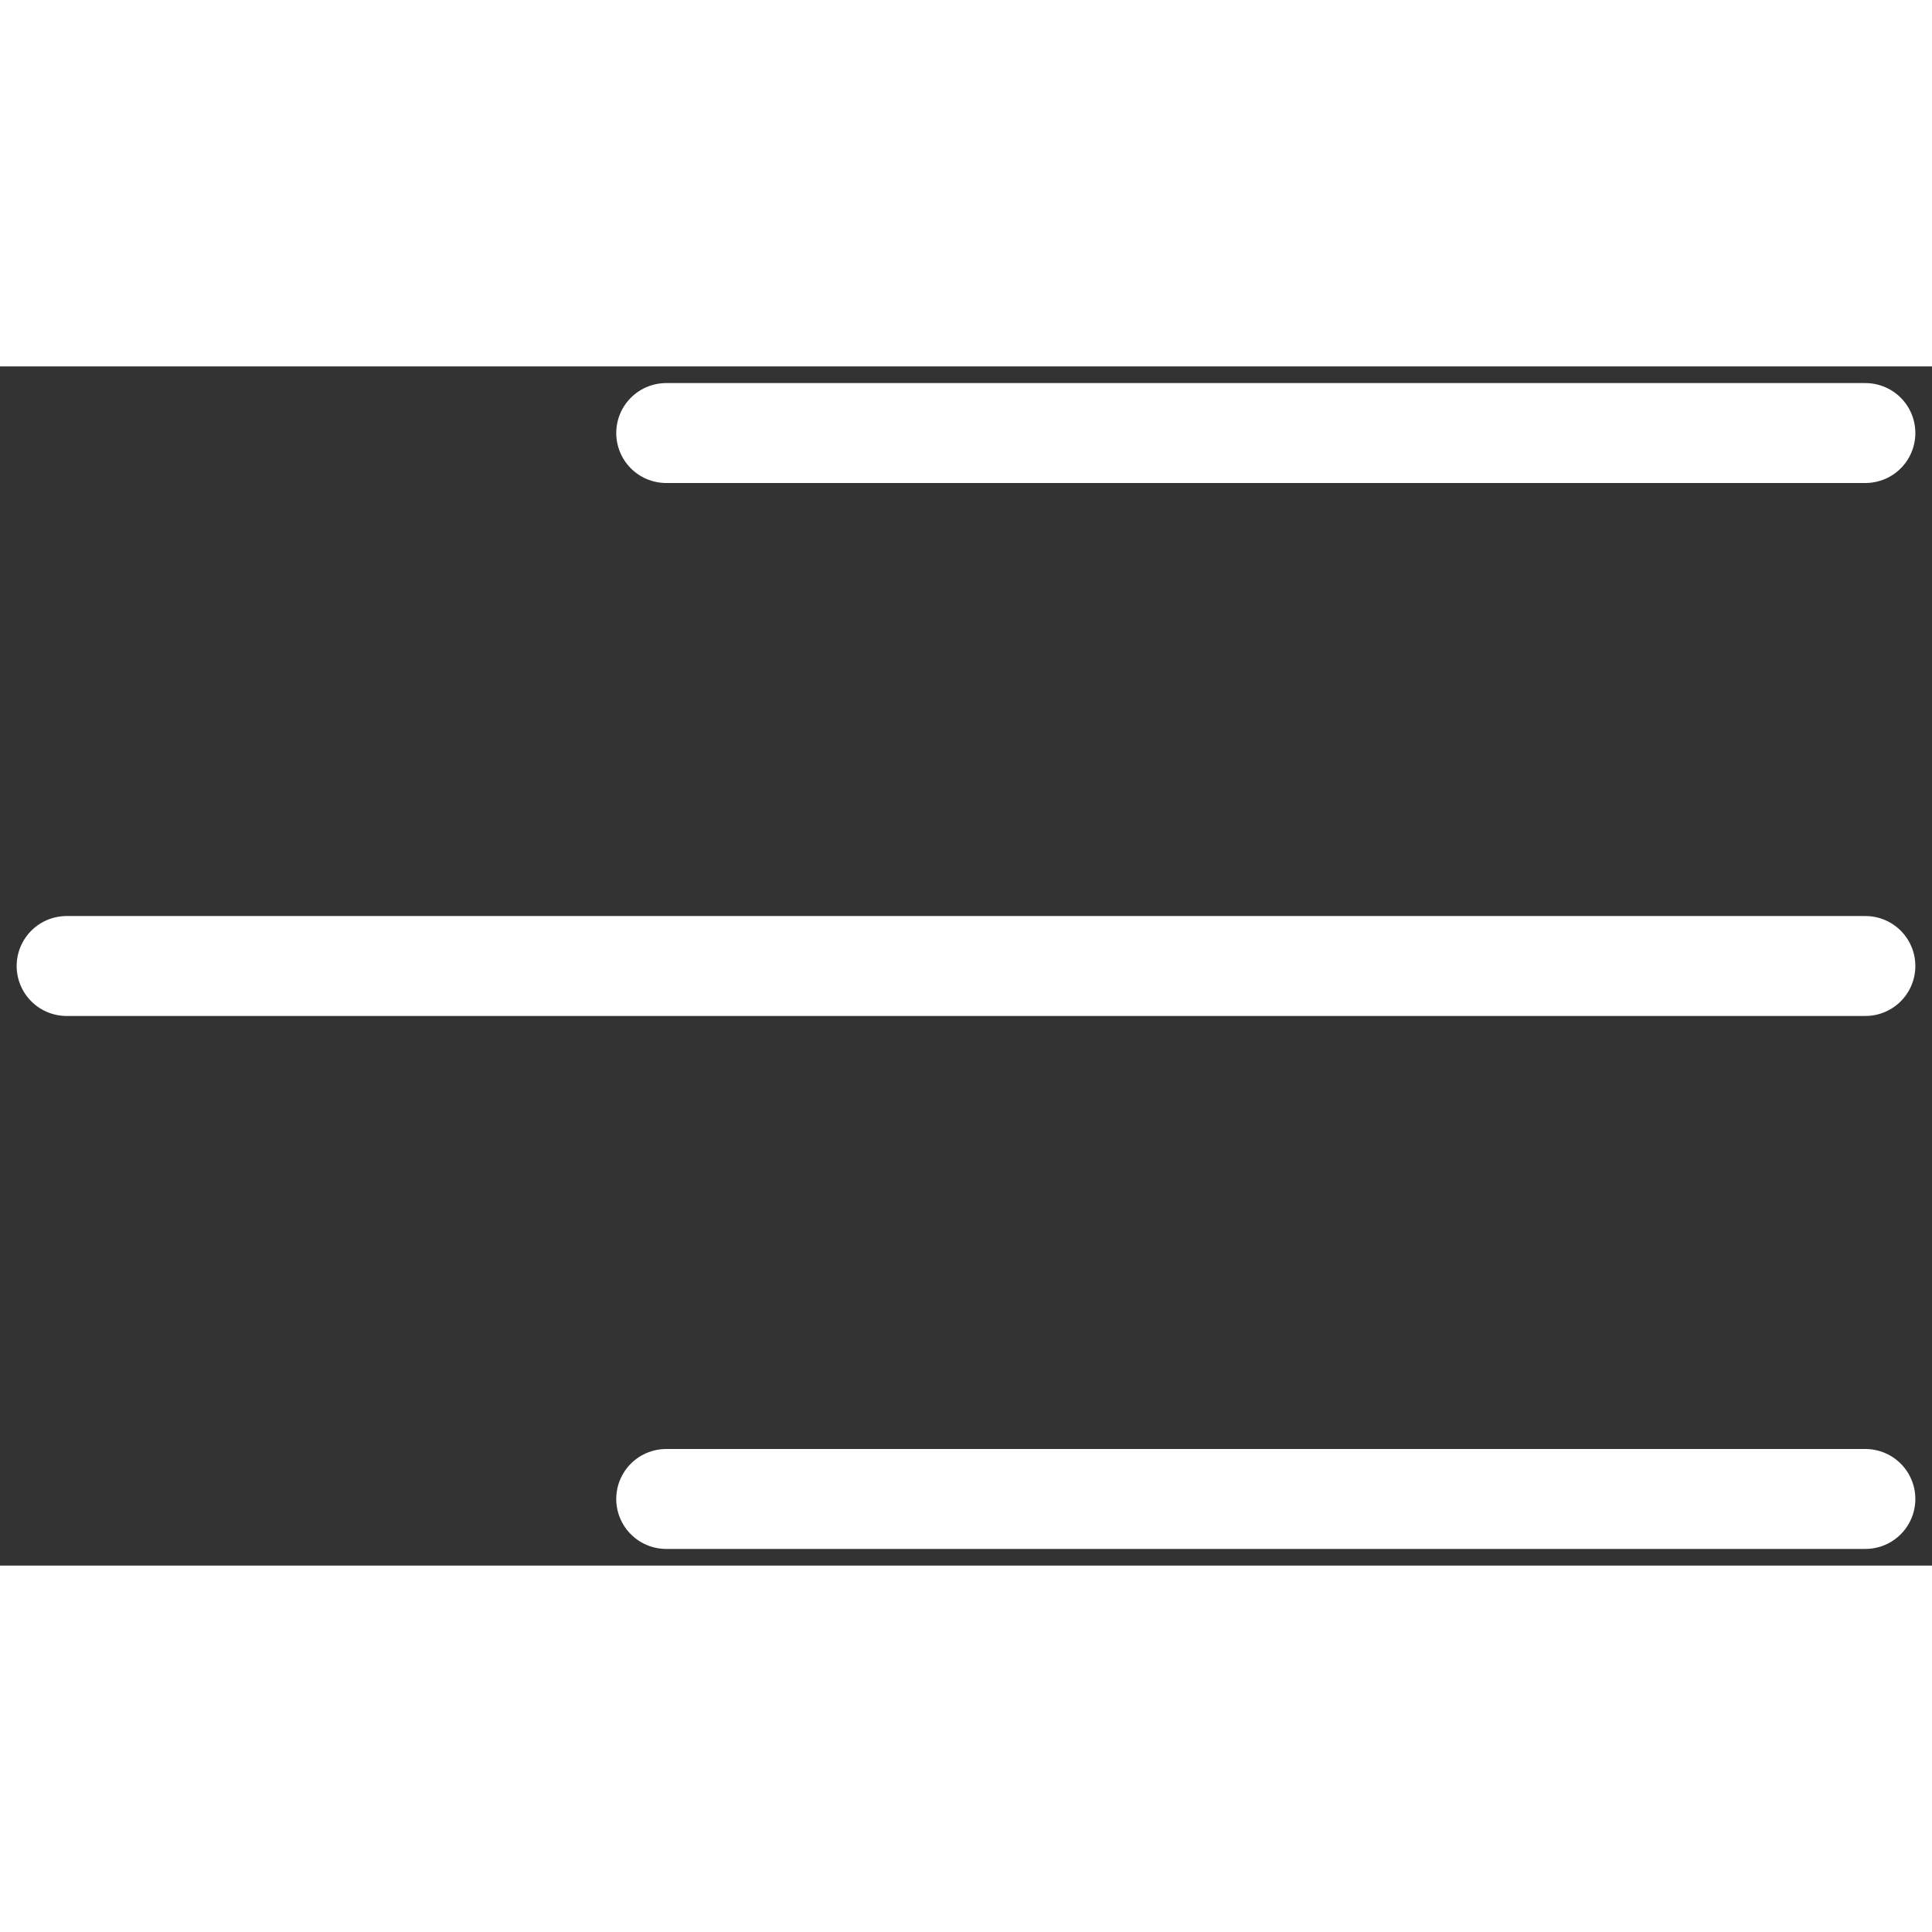
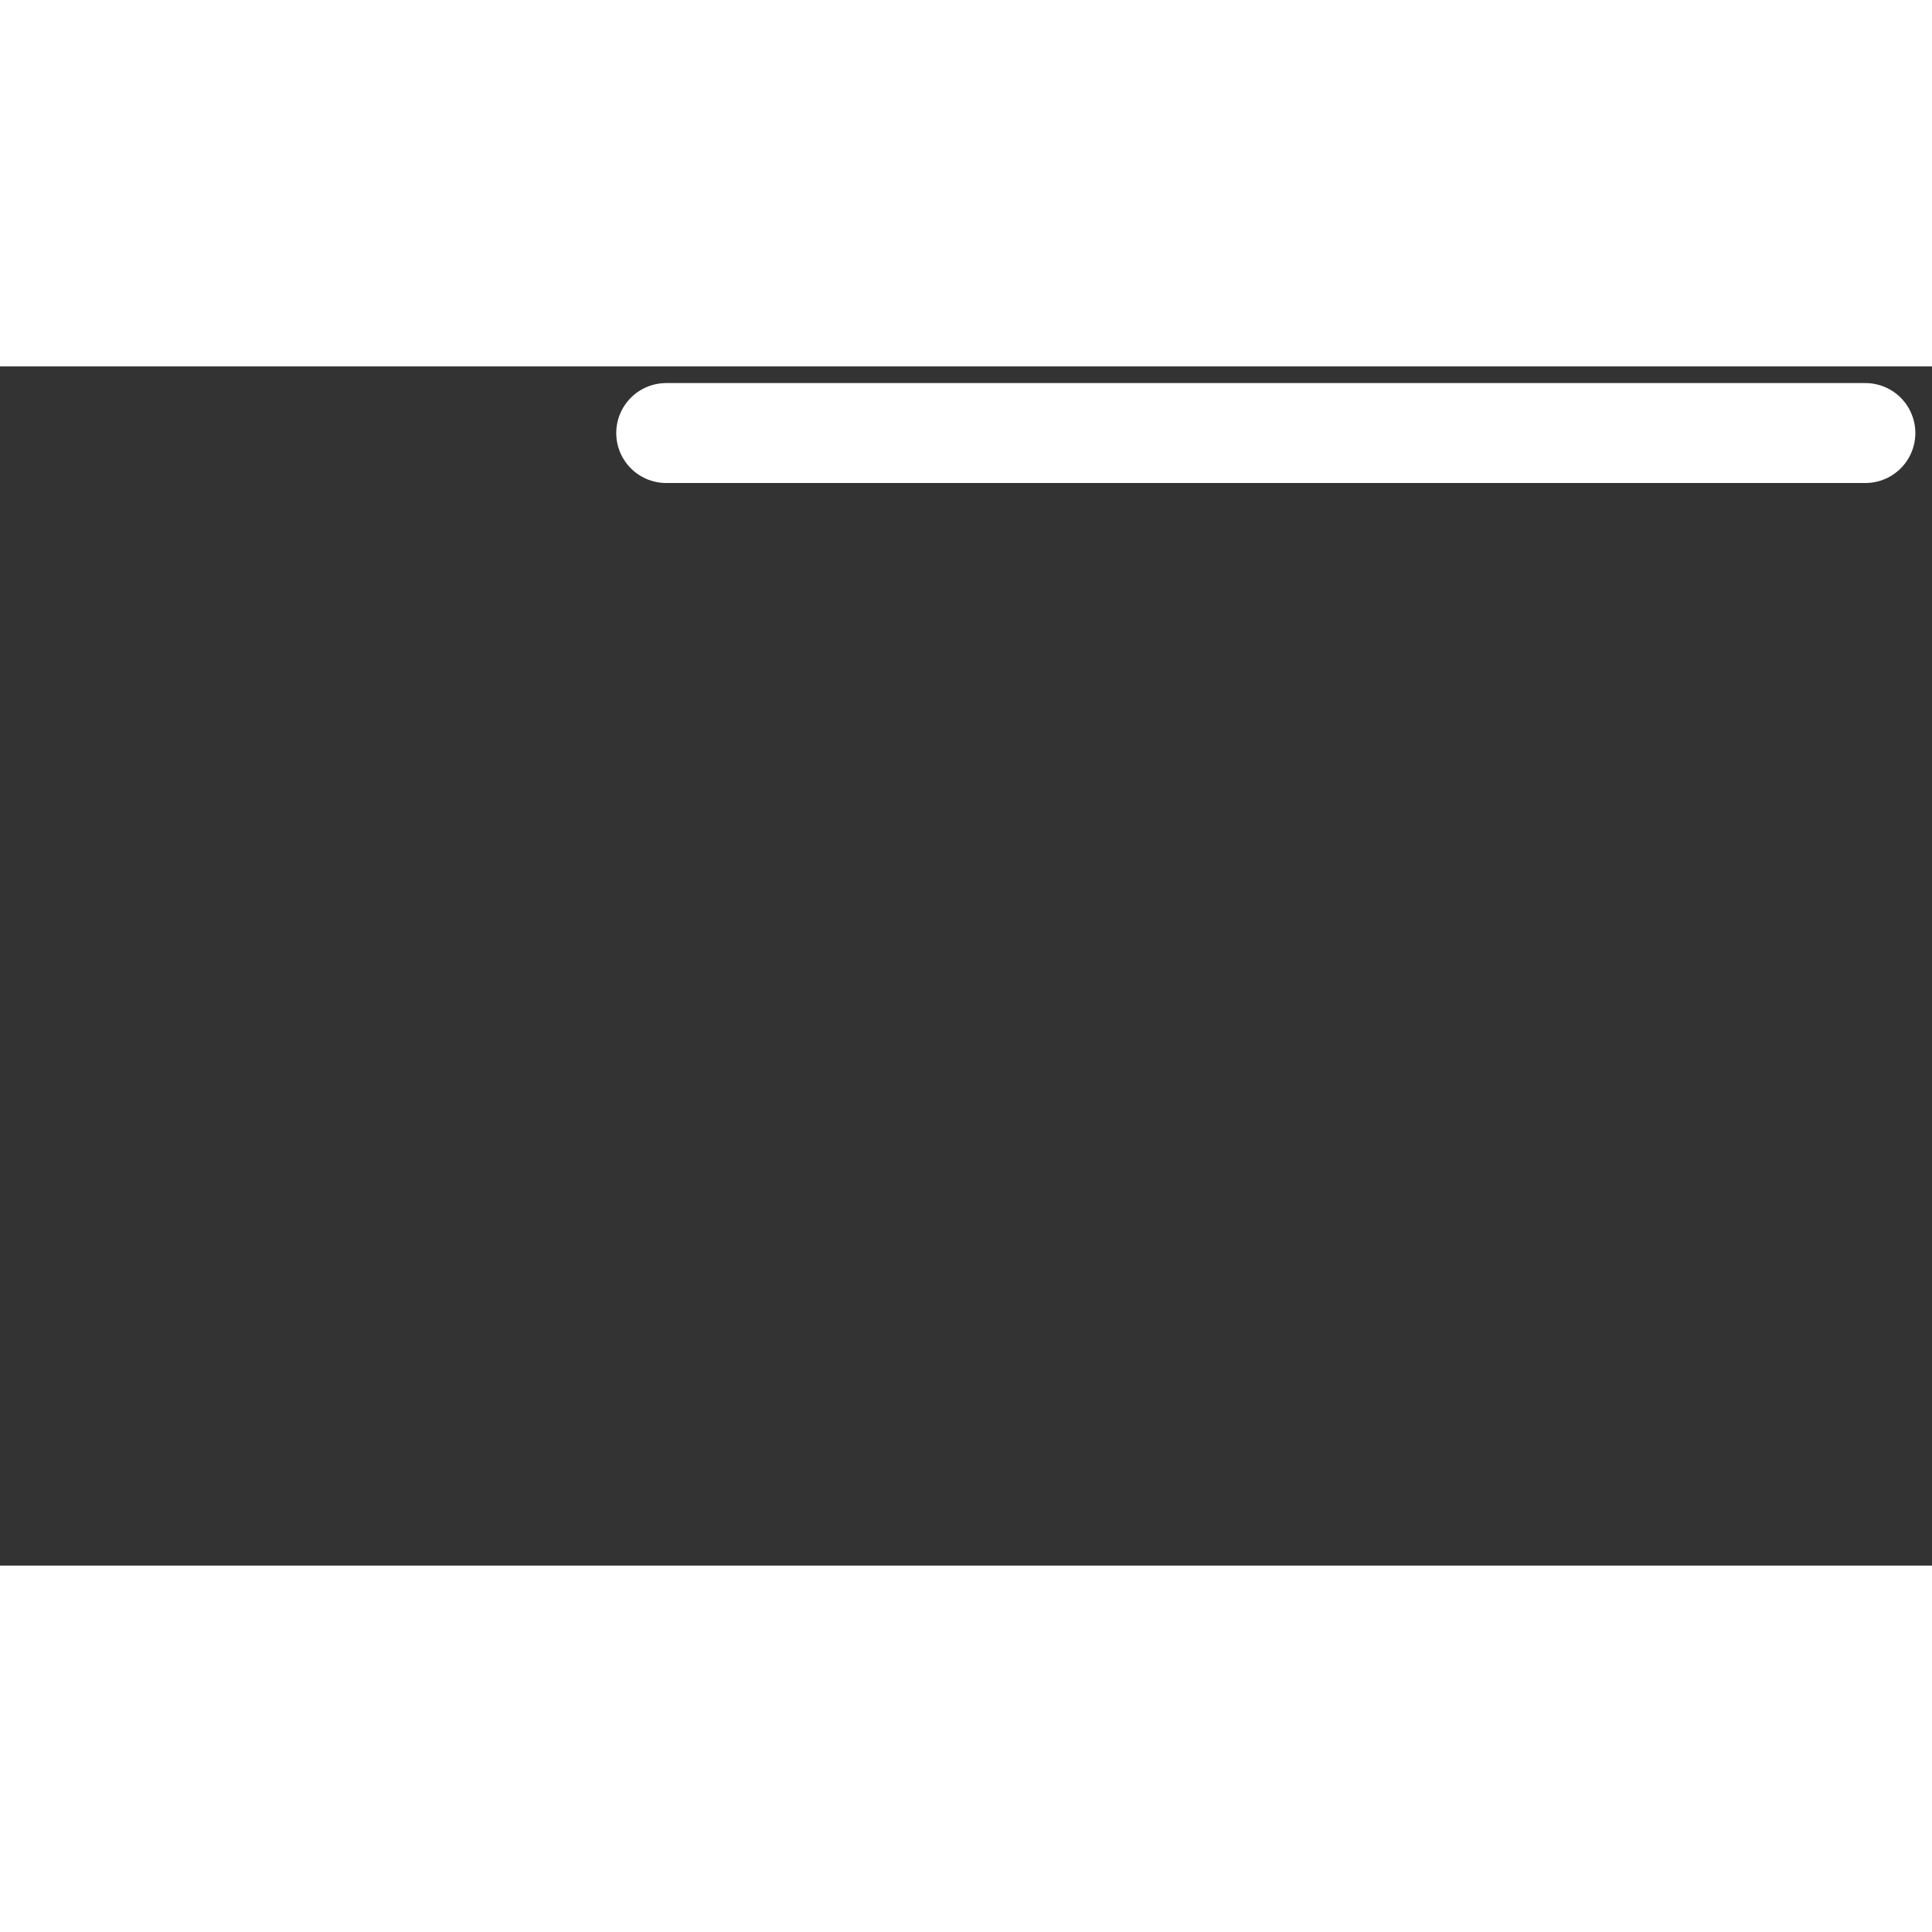
<svg xmlns="http://www.w3.org/2000/svg" width="256" height="256" viewBox="0 0 29 18" fill="none">
  <rect x="0" y="0" width="29" height="18" fill="#333333" stroke="none" />
  <path d="M10 1H28" stroke="white" stroke-width="1.5" stroke-linecap="round" />
-   <path d="M1 9L28 9" stroke="white" stroke-width="1.5" stroke-linecap="round" />
-   <path d="M10 17H28" stroke="white" stroke-width="1.5" stroke-linecap="round" />
</svg>